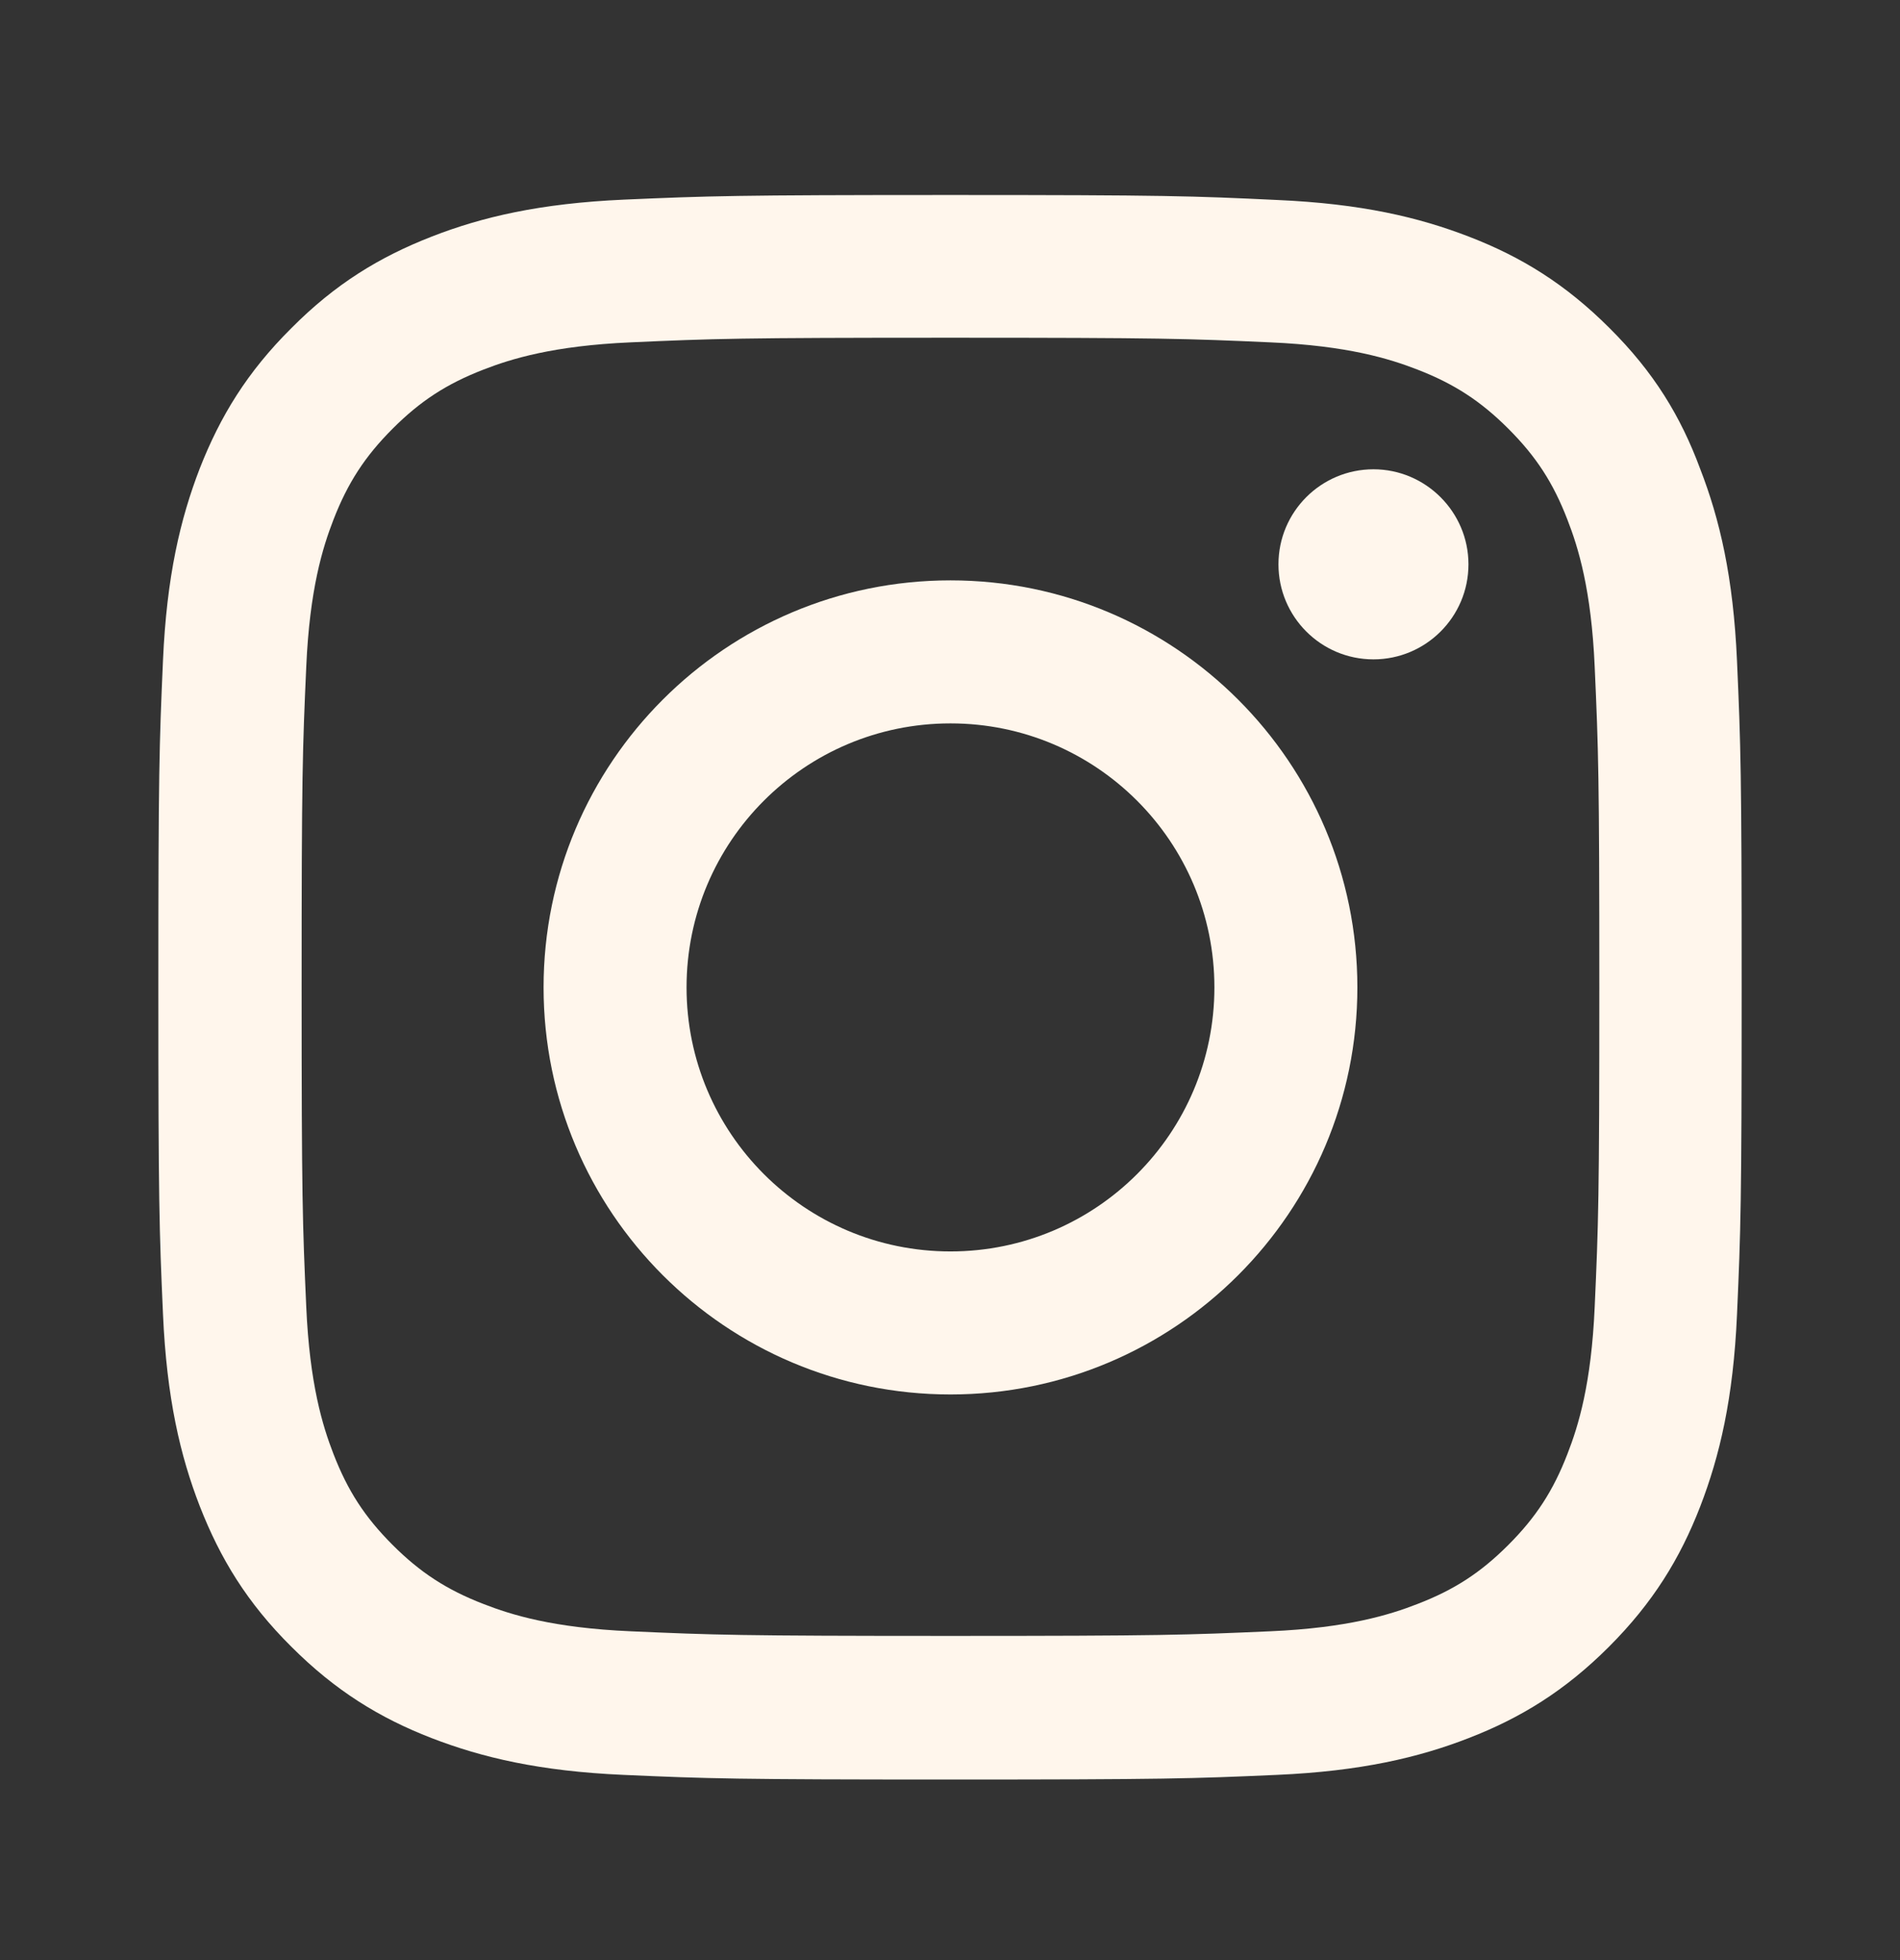
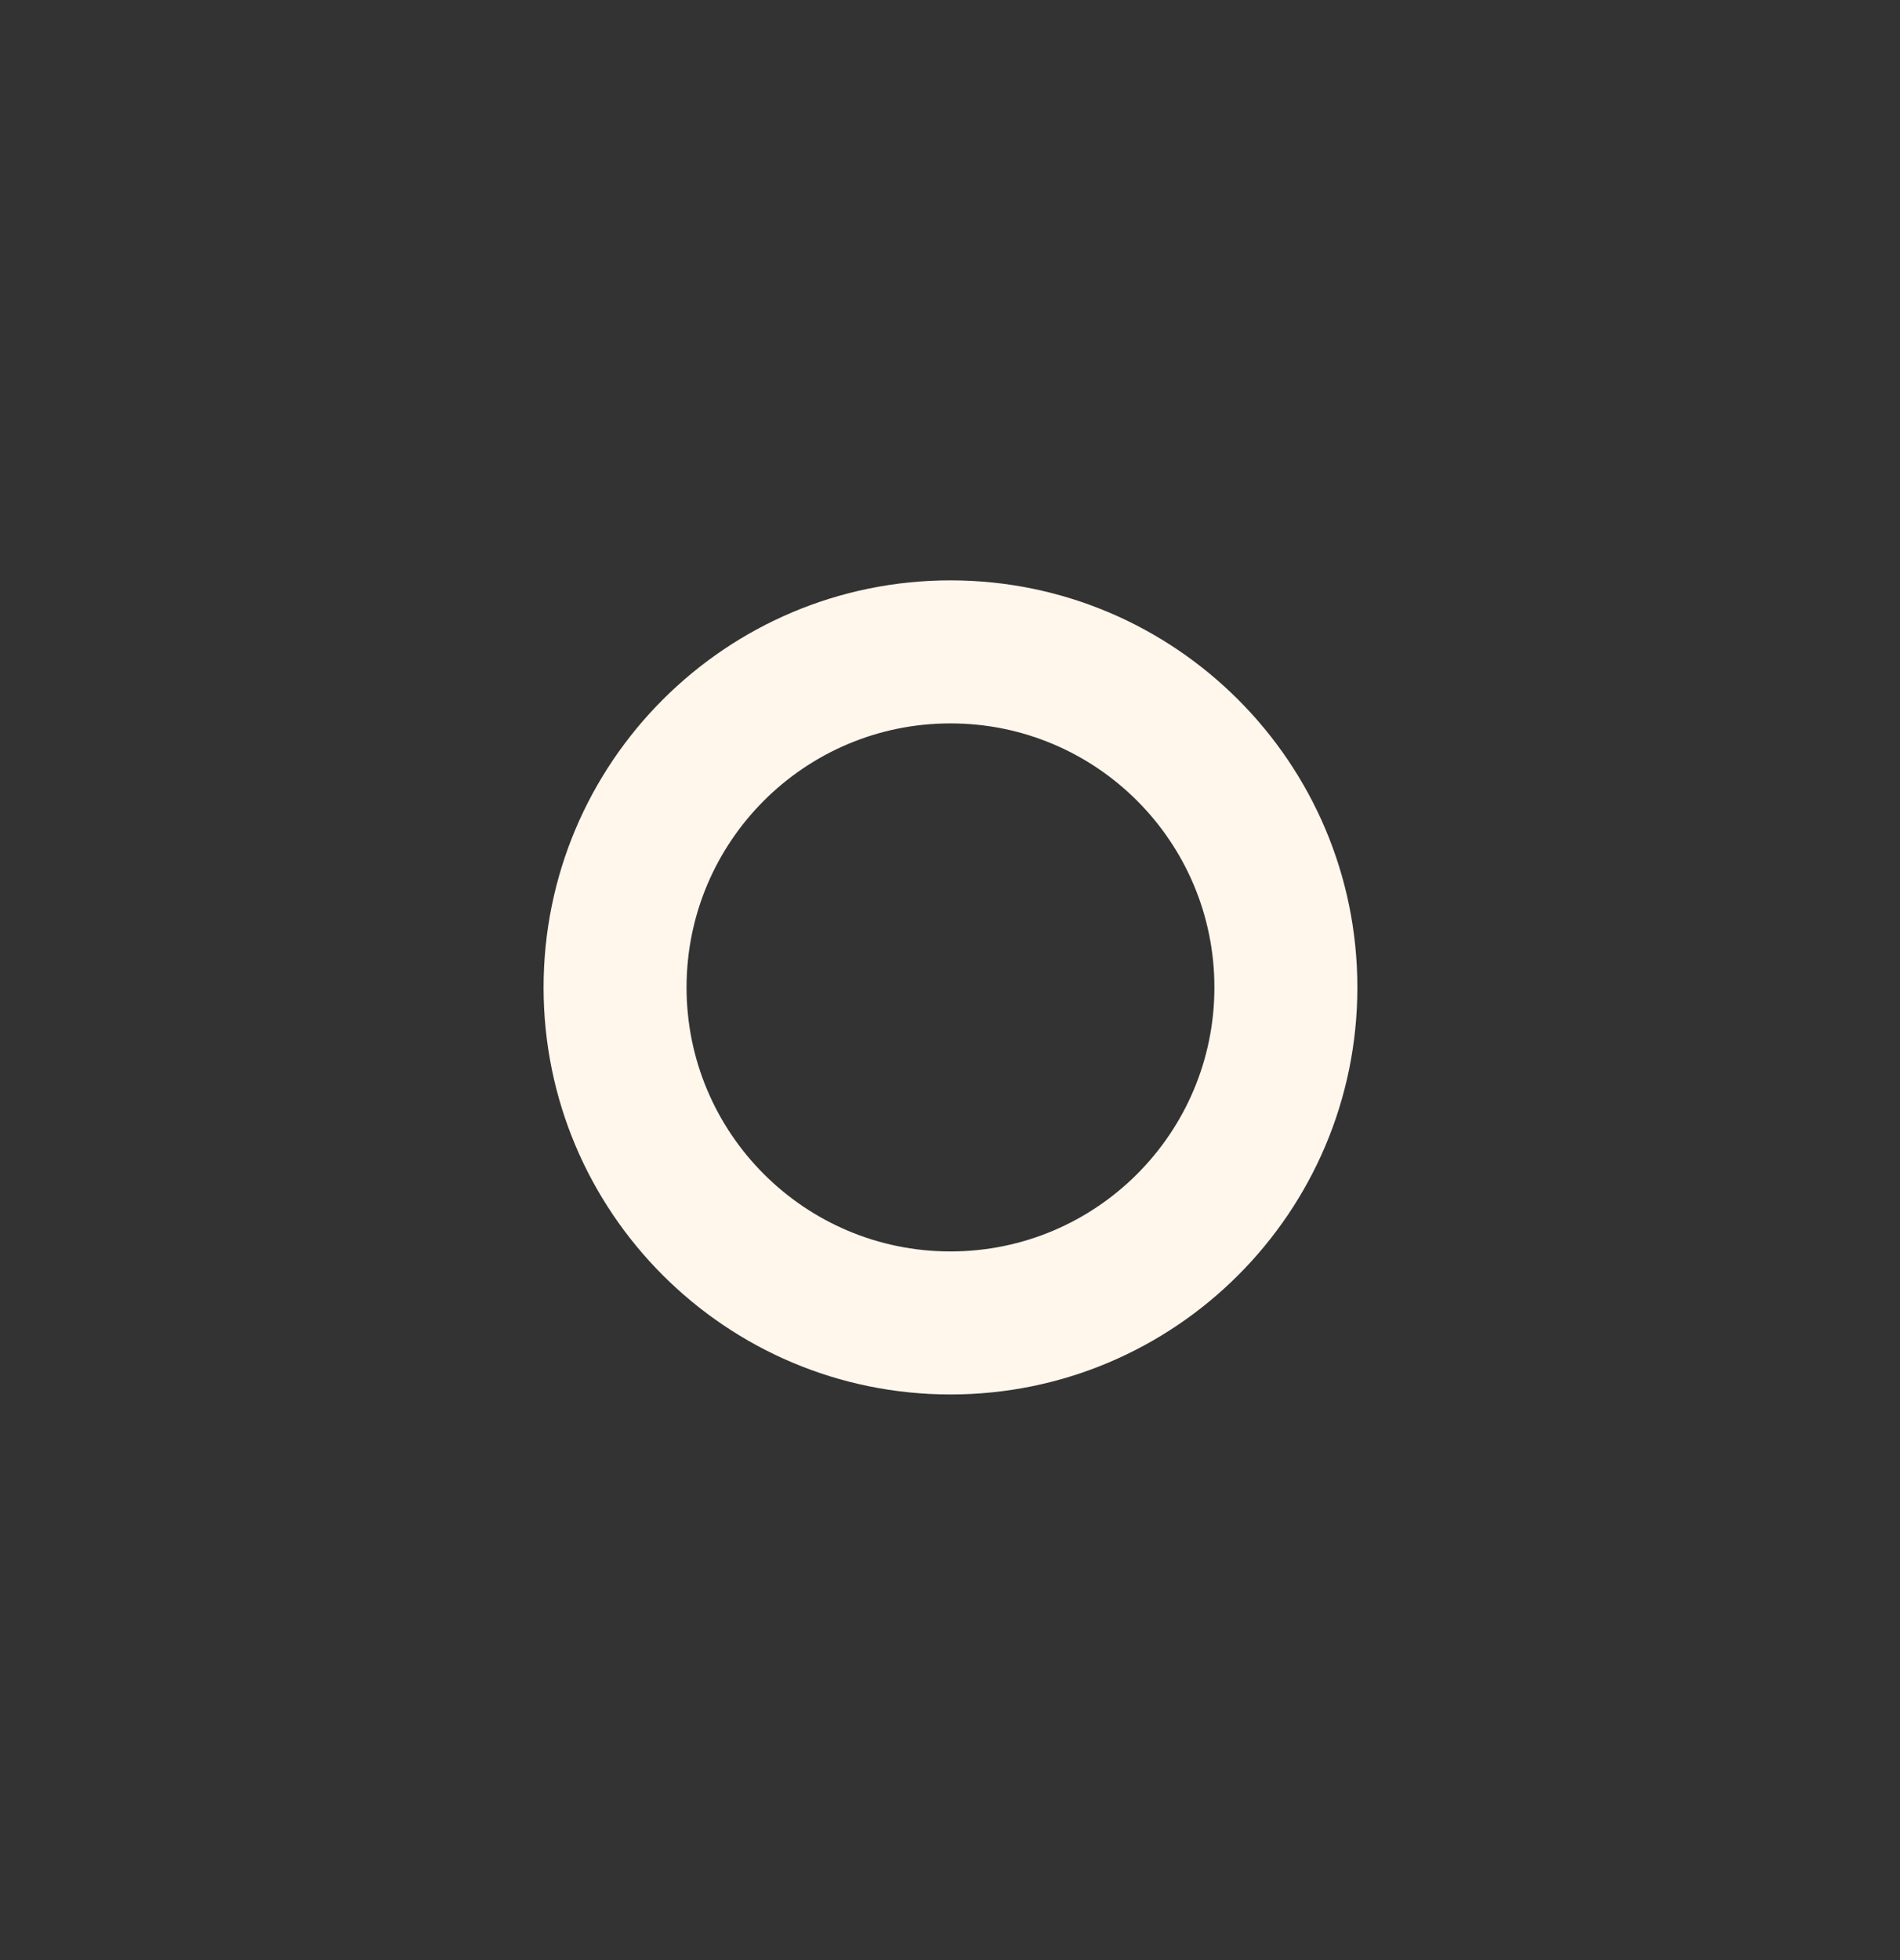
<svg xmlns="http://www.w3.org/2000/svg" width="32" height="33" viewBox="0 0 32 33" fill="none">
  <rect x="0" y="0" width="32" height="33" fill="#333333" stroke="none" />
-   <path d="M16.008 5.686C19.572 5.686 19.994 5.701 21.396 5.764C22.699 5.821 23.403 6.04 23.872 6.222C24.492 6.462 24.94 6.754 25.404 7.218C25.873 7.687 26.16 8.13 26.399 8.75C26.582 9.219 26.801 9.928 26.858 11.225C26.921 12.632 26.936 13.055 26.936 16.614C26.936 20.178 26.921 20.601 26.858 22.003C26.801 23.305 26.582 24.009 26.399 24.478C26.16 25.098 25.868 25.546 25.404 26.01C24.935 26.479 24.492 26.766 23.872 27.005C23.403 27.188 22.694 27.407 21.396 27.464C19.989 27.526 19.567 27.542 16.008 27.542C12.443 27.542 12.021 27.526 10.619 27.464C9.316 27.407 8.613 27.188 8.144 27.005C7.524 26.766 7.076 26.474 6.612 26.01C6.143 25.541 5.856 25.098 5.616 24.478C5.434 24.009 5.215 23.3 5.158 22.003C5.095 20.595 5.08 20.173 5.08 16.614C5.08 13.049 5.095 12.627 5.158 11.225C5.215 9.922 5.434 9.219 5.616 8.75C5.856 8.13 6.148 7.682 6.612 7.218C7.081 6.749 7.524 6.462 8.144 6.222C8.613 6.04 9.322 5.821 10.619 5.764C12.021 5.701 12.443 5.686 16.008 5.686ZM16.008 3.283C12.386 3.283 11.932 3.299 10.51 3.361C9.092 3.424 8.118 3.653 7.274 3.982C6.393 4.325 5.648 4.779 4.908 5.524C4.162 6.264 3.709 7.009 3.365 7.885C3.037 8.734 2.807 9.704 2.745 11.121C2.682 12.549 2.667 13.002 2.667 16.624C2.667 20.246 2.682 20.7 2.745 22.122C2.807 23.54 3.037 24.514 3.365 25.359C3.709 26.239 4.162 26.985 4.908 27.725C5.648 28.465 6.393 28.923 7.268 29.262C8.118 29.59 9.087 29.82 10.505 29.882C11.927 29.945 12.381 29.96 16.003 29.96C19.625 29.96 20.078 29.945 21.501 29.882C22.918 29.82 23.893 29.59 24.737 29.262C25.612 28.923 26.358 28.465 27.098 27.725C27.838 26.985 28.296 26.239 28.635 25.364C28.963 24.514 29.193 23.545 29.255 22.128C29.318 20.705 29.333 20.252 29.333 16.63C29.333 13.008 29.318 12.554 29.255 11.132C29.193 9.714 28.963 8.74 28.635 7.895C28.307 7.009 27.853 6.264 27.108 5.524C26.368 4.784 25.623 4.325 24.747 3.987C23.898 3.658 22.928 3.429 21.511 3.367C20.083 3.299 19.63 3.283 16.008 3.283Z" fill="#FFF6EC" />
  <path d="M16.008 9.771C12.224 9.771 9.155 12.841 9.155 16.624C9.155 20.407 12.224 23.477 16.008 23.477C19.791 23.477 22.861 20.407 22.861 16.624C22.861 12.841 19.791 9.771 16.008 9.771ZM16.008 21.069C13.553 21.069 11.563 19.078 11.563 16.624C11.563 14.169 13.553 12.179 16.008 12.179C18.462 12.179 20.453 14.169 20.453 16.624C20.453 19.078 18.462 21.069 16.008 21.069Z" fill="#FFF6EC" />
-   <path d="M24.732 9.501C24.732 10.387 24.012 11.101 23.132 11.101C22.246 11.101 21.532 10.382 21.532 9.501C21.532 8.615 22.251 7.901 23.132 7.901C24.012 7.901 24.732 8.62 24.732 9.501Z" fill="#FFF6EC" />
</svg>